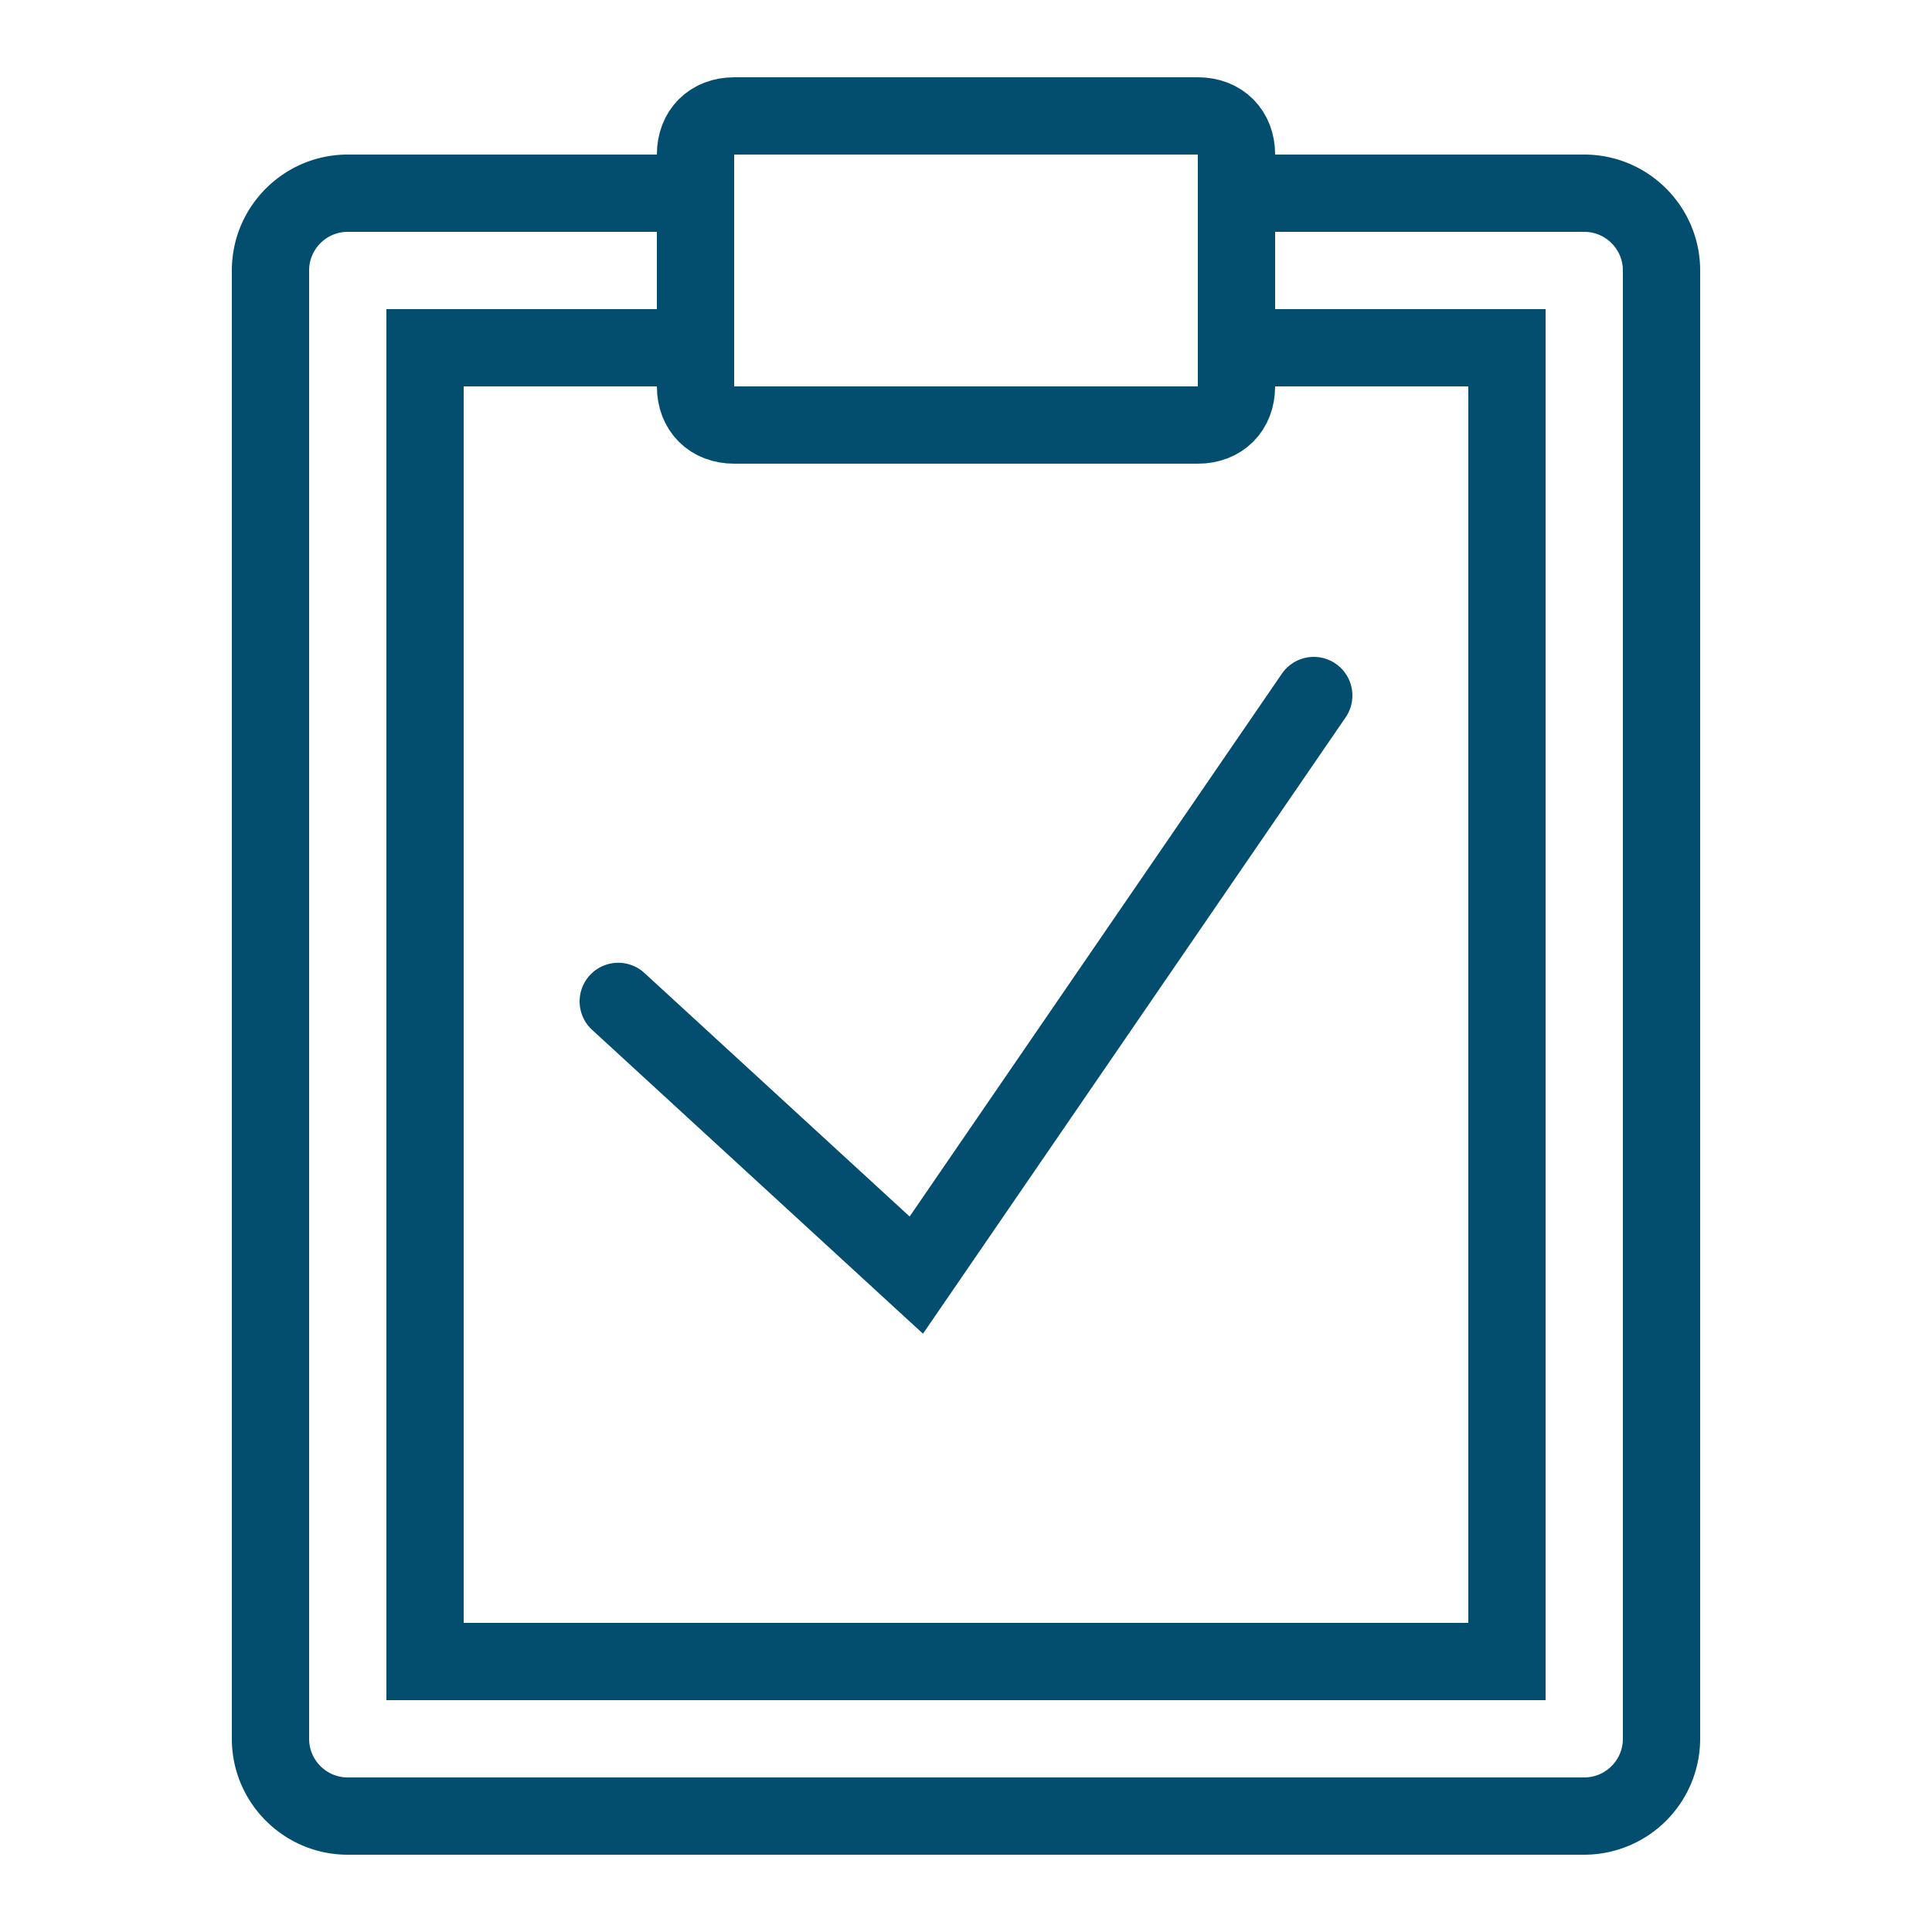
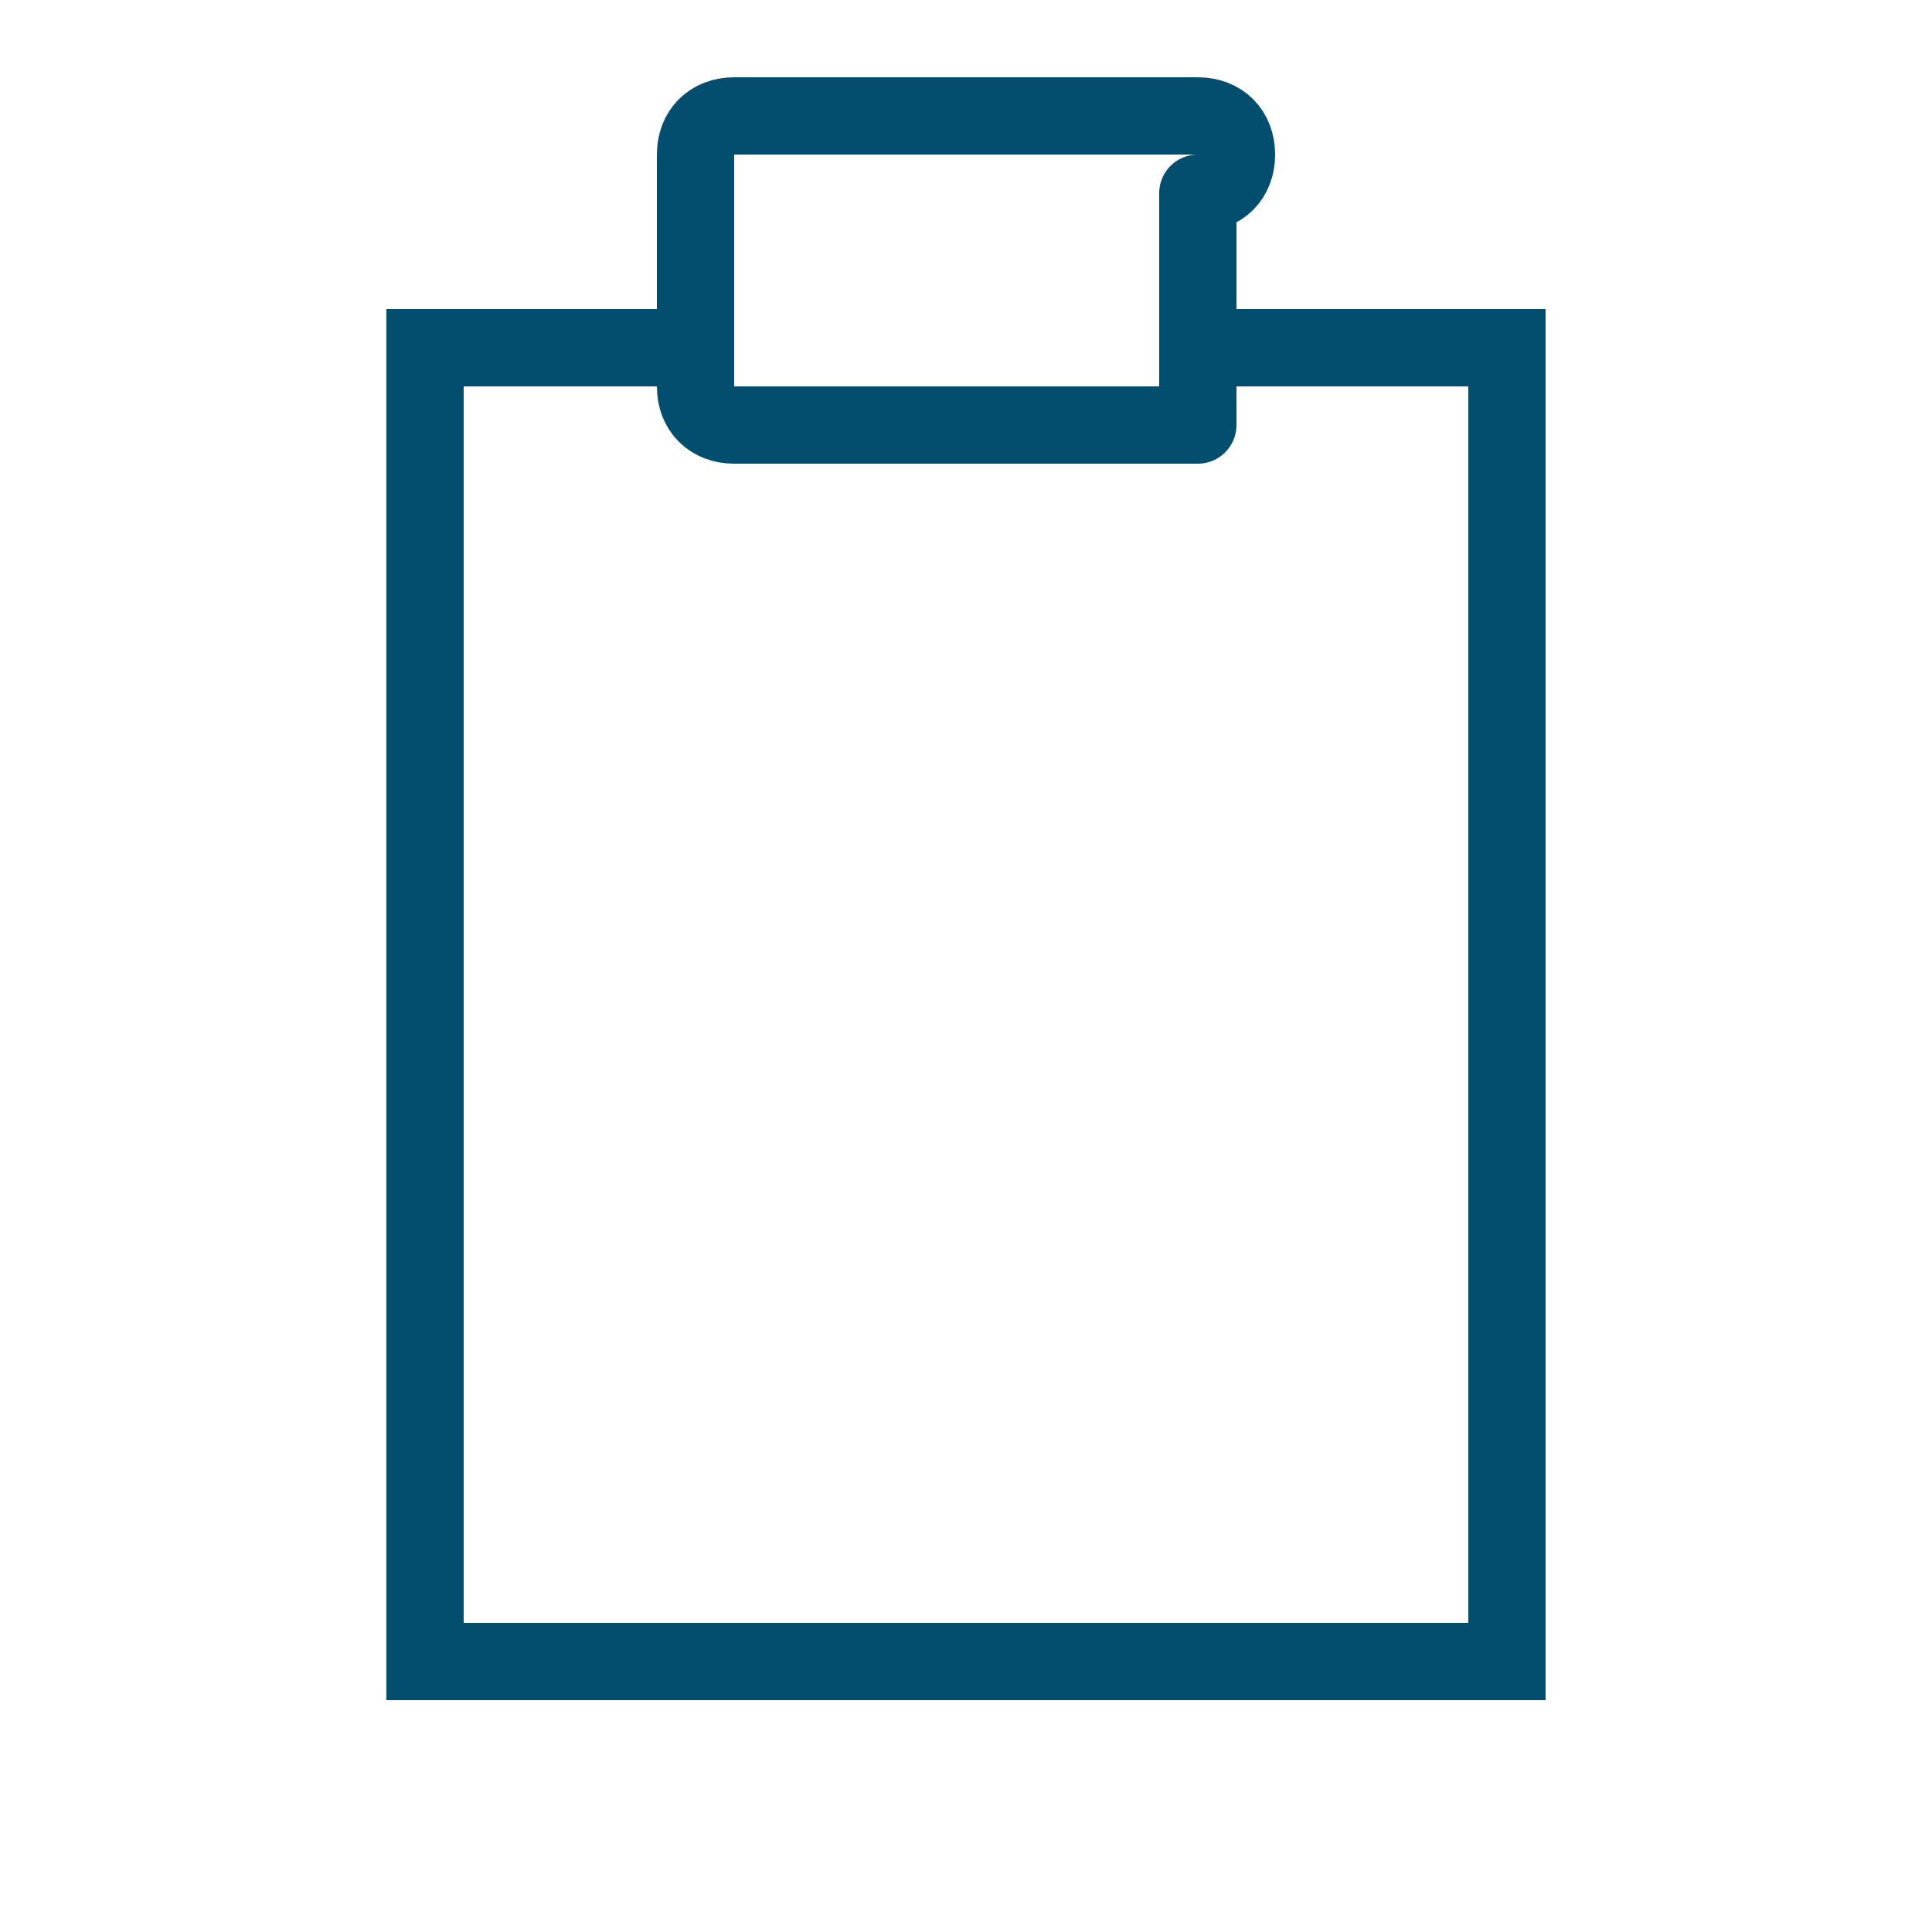
<svg xmlns="http://www.w3.org/2000/svg" width="50" height="50" fill="none">
-   <path d="M31 11H19c-.6 0-1-.4-1-1V4c0-.6.4-1 1-1h12c.6 0 1 .4 1 1v6c0 .6-.4 1-1 1z" stroke="#034E6F" stroke-width="2" stroke-miterlimit="10" stroke-linejoin="round" />
+   <path d="M31 11H19c-.6 0-1-.4-1-1V4c0-.6.4-1 1-1h12c.6 0 1 .4 1 1c0 .6-.4 1-1 1z" stroke="#034E6F" stroke-width="2" stroke-miterlimit="10" stroke-linejoin="round" />
  <path d="M32 8v2h6v32H12V10h6V8h-8v36h30V8h-8z" fill="#034E6F" />
-   <path d="M41 4h-9v2h9c.551 0 1 .448 1 1v38c0 .552-.449 1-1 1H9c-.551 0-1-.448-1-1V7c0-.552.449-1 1-1h9V4H9C7.346 4 6 5.346 6 7v38c0 1.654 1.346 3 3 3h32a3.005 3.005 0 0 0 3-3V7c0-1.654-1.346-3-3-3z" fill="#034E6F" />
-   <path d="M16 25.916L23.714 33 34 18" stroke="#034E6F" stroke-width="2" stroke-miterlimit="10" stroke-linecap="round" />
</svg>